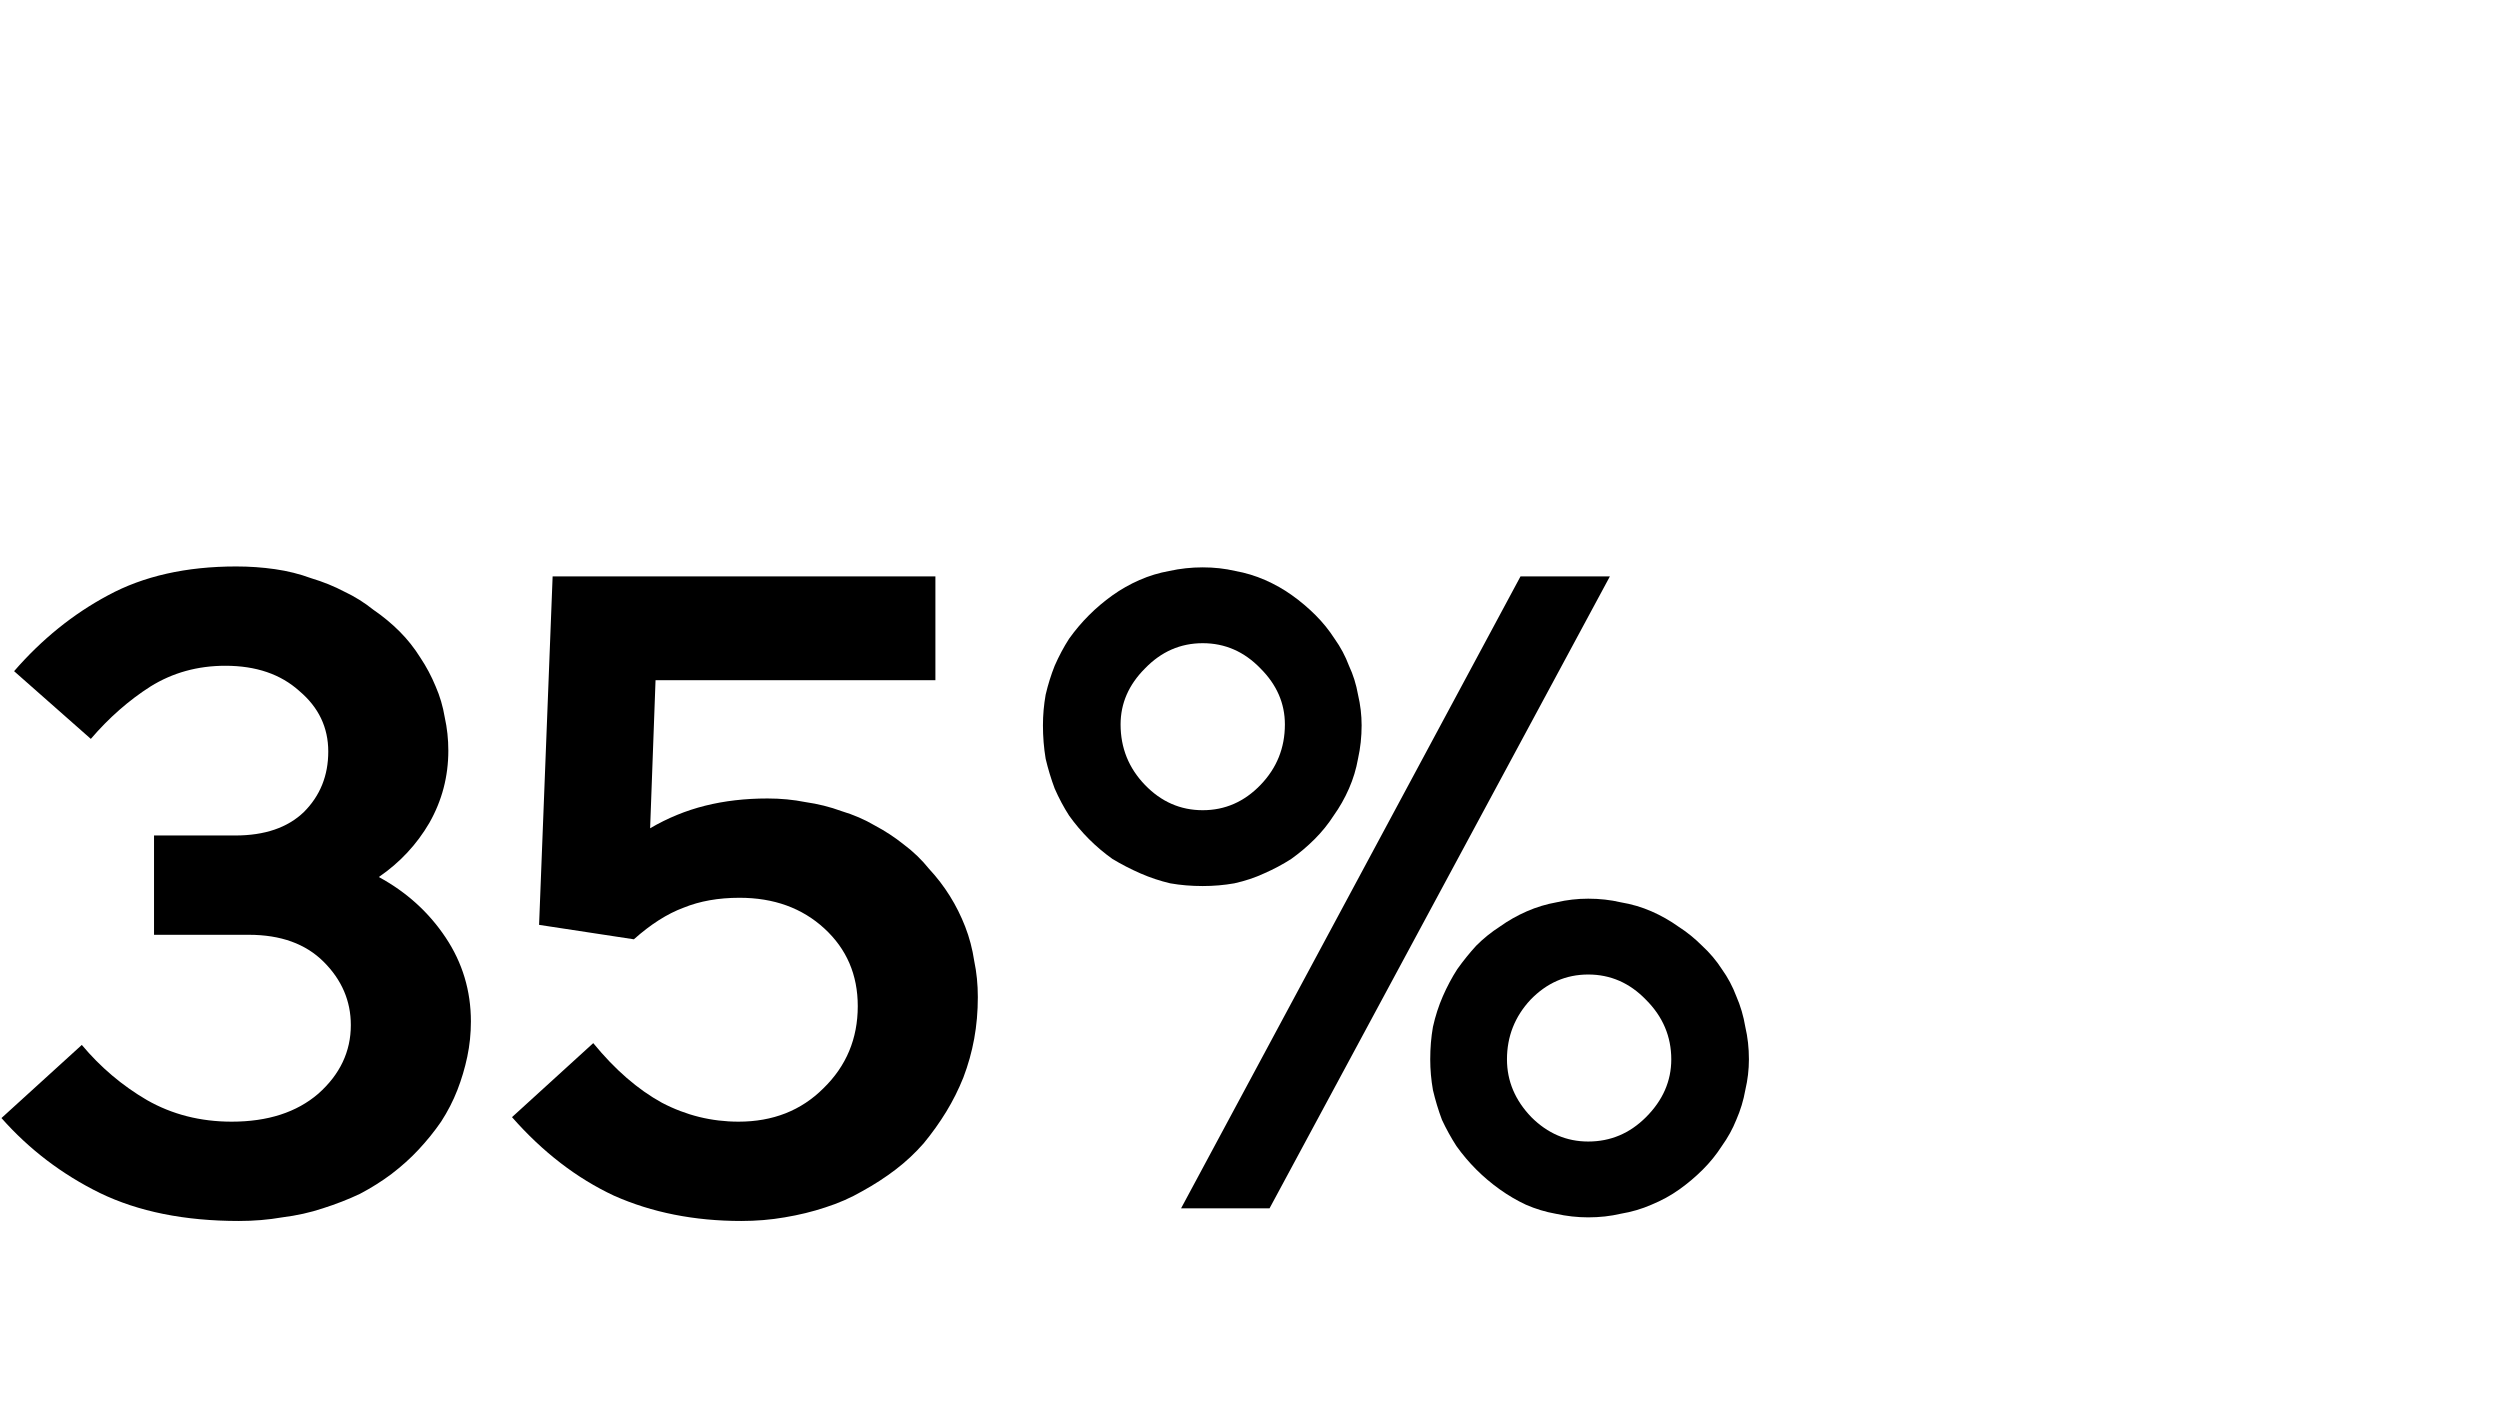
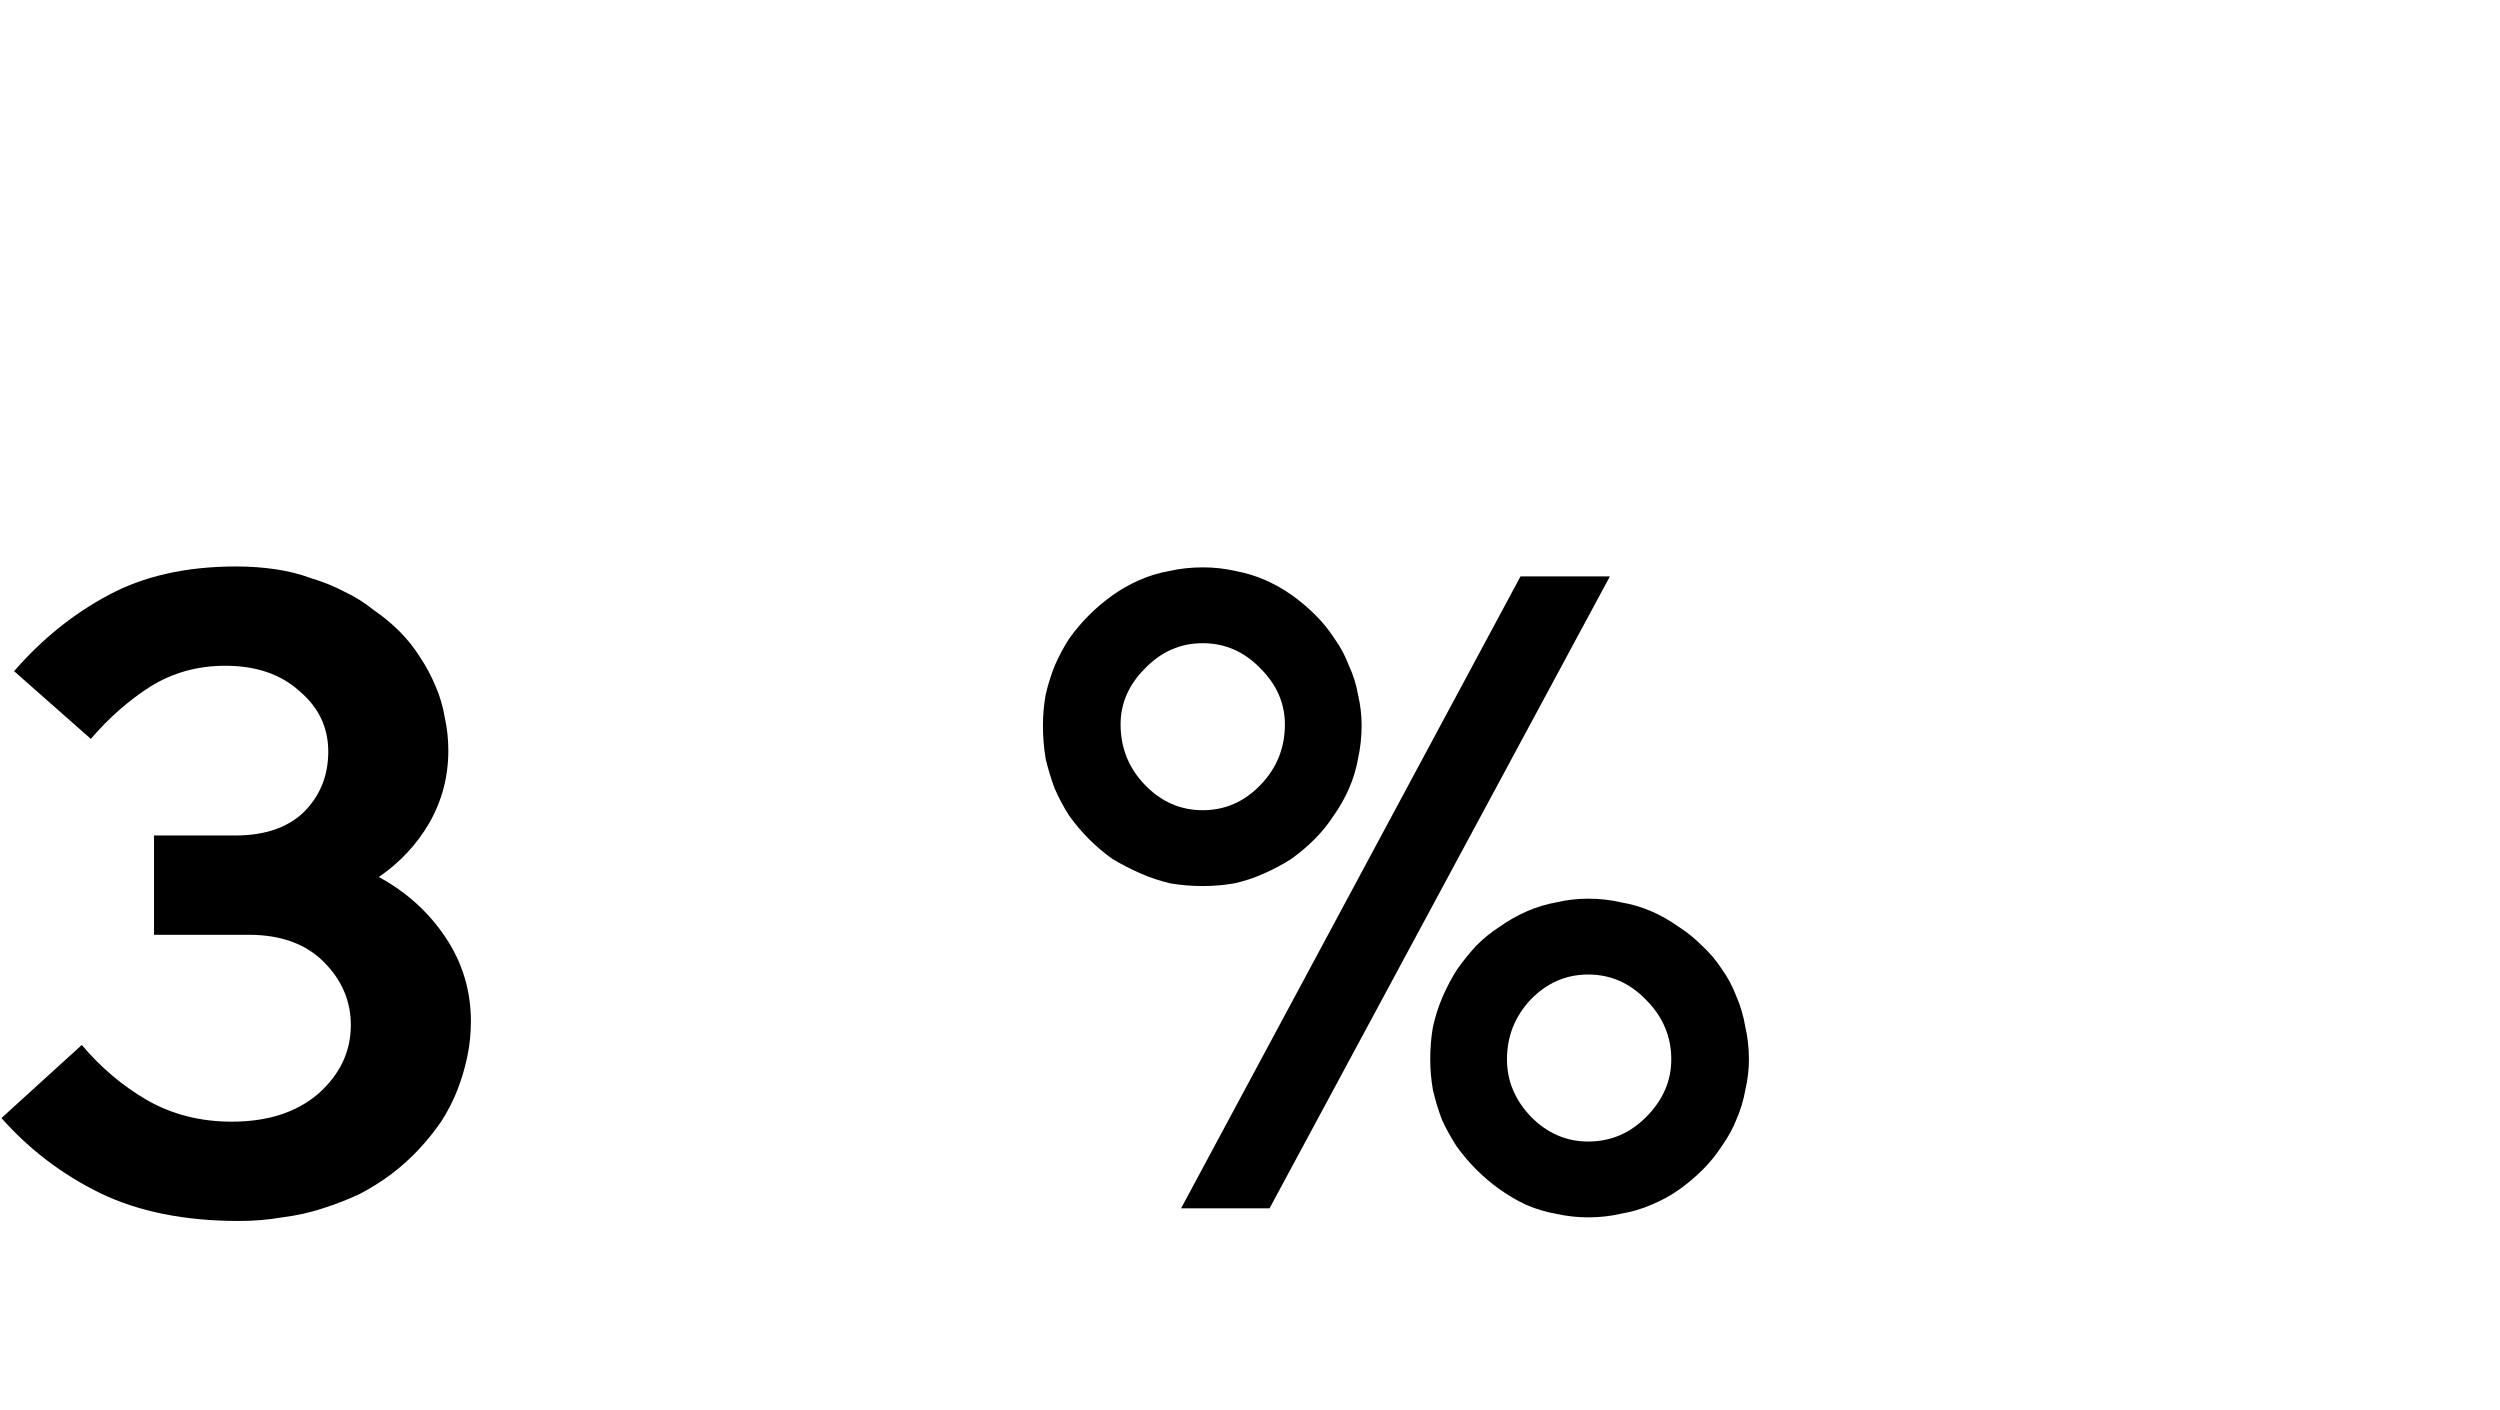
<svg xmlns="http://www.w3.org/2000/svg" width="360" height="203" viewBox="0 0 360 203" fill="none">
  <path d="M173.194 127.59C171.548 127.59 169.988 127.46 168.514 127.2C167.041 126.853 165.611 126.377 164.224 125.77C162.838 125.163 161.494 124.47 160.194 123.69C158.981 122.823 157.854 121.87 156.814 120.83C155.774 119.79 154.821 118.663 153.954 117.45C153.174 116.237 152.481 114.937 151.874 113.55C151.354 112.163 150.921 110.733 150.574 109.26C150.314 107.7 150.184 106.097 150.184 104.45C150.184 102.977 150.314 101.503 150.574 100.03C150.921 98.557 151.354 97.17 151.874 95.87C152.481 94.483 153.174 93.183 153.954 91.97C154.821 90.757 155.774 89.63 156.814 88.59C157.854 87.55 158.981 86.597 160.194 85.73C161.408 84.863 162.708 84.127 164.094 83.52C165.481 82.913 166.911 82.48 168.384 82.22C169.944 81.873 171.548 81.7 173.194 81.7C174.841 81.7 176.401 81.873 177.874 82.22C179.348 82.48 180.778 82.913 182.164 83.52C183.551 84.127 184.851 84.863 186.064 85.73C187.278 86.597 188.404 87.55 189.444 88.59C190.484 89.63 191.394 90.757 192.174 91.97C193.041 93.183 193.734 94.483 194.254 95.87C194.861 97.17 195.294 98.557 195.554 100.03C195.901 101.503 196.074 102.977 196.074 104.45C196.074 106.097 195.901 107.7 195.554 109.26C195.294 110.733 194.861 112.163 194.254 113.55C193.648 114.937 192.911 116.237 192.044 117.45C191.264 118.663 190.354 119.79 189.314 120.83C188.274 121.87 187.148 122.823 185.934 123.69C184.721 124.47 183.421 125.163 182.034 125.77C180.734 126.377 179.304 126.853 177.744 127.2C176.271 127.46 174.754 127.59 173.194 127.59ZM182.814 174H170.074L218.954 83H231.824L182.814 174ZM173.194 116.67C176.401 116.67 179.174 115.457 181.514 113.03C183.854 110.603 185.024 107.7 185.024 104.32C185.024 101.287 183.854 98.6 181.514 96.26C179.174 93.833 176.401 92.62 173.194 92.62C169.988 92.62 167.214 93.833 164.874 96.26C162.534 98.6 161.364 101.287 161.364 104.32C161.364 107.7 162.534 110.603 164.874 113.03C167.214 115.457 169.988 116.67 173.194 116.67ZM228.704 129.41C230.351 129.41 231.911 129.583 233.384 129.93C234.944 130.19 236.418 130.623 237.804 131.23C239.191 131.837 240.491 132.573 241.704 133.44C242.918 134.22 244.044 135.13 245.084 136.17C246.211 137.21 247.164 138.337 247.944 139.55C248.811 140.763 249.504 142.063 250.024 143.45C250.631 144.837 251.064 146.31 251.324 147.87C251.671 149.343 251.844 150.903 251.844 152.55C251.844 154.023 251.671 155.497 251.324 156.97C251.064 158.443 250.631 159.873 250.024 161.26C249.504 162.56 248.811 163.817 247.944 165.03C247.164 166.243 246.254 167.37 245.214 168.41C244.174 169.45 243.048 170.403 241.834 171.27C240.621 172.137 239.278 172.873 237.804 173.48C236.418 174.087 234.944 174.52 233.384 174.78C231.911 175.127 230.351 175.3 228.704 175.3C227.144 175.3 225.584 175.127 224.024 174.78C222.551 174.52 221.121 174.087 219.734 173.48C218.434 172.873 217.178 172.137 215.964 171.27C214.751 170.403 213.624 169.45 212.584 168.41C211.544 167.37 210.591 166.243 209.724 165.03C208.944 163.817 208.251 162.56 207.644 161.26C207.124 159.873 206.691 158.443 206.344 156.97C206.084 155.497 205.954 154.023 205.954 152.55C205.954 150.903 206.084 149.343 206.344 147.87C206.691 146.31 207.168 144.837 207.774 143.45C208.381 142.063 209.074 140.763 209.854 139.55C210.721 138.337 211.631 137.21 212.584 136.17C213.624 135.13 214.751 134.22 215.964 133.44C217.178 132.573 218.478 131.837 219.864 131.23C221.251 130.623 222.681 130.19 224.154 129.93C225.628 129.583 227.144 129.41 228.704 129.41ZM228.704 140.33C225.498 140.33 222.724 141.543 220.384 143.97C218.131 146.397 217.004 149.257 217.004 152.55C217.004 155.67 218.174 158.443 220.514 160.87C222.854 163.21 225.584 164.38 228.704 164.38C231.911 164.38 234.684 163.21 237.024 160.87C239.451 158.443 240.664 155.67 240.664 152.55C240.664 149.257 239.451 146.397 237.024 143.97C234.684 141.543 231.911 140.33 228.704 140.33Z" fill="black" />
-   <path d="M110.518 114.98C112.425 114.98 114.245 115.153 115.978 115.5C117.798 115.76 119.531 116.193 121.178 116.8C122.911 117.32 124.515 118.013 125.988 118.88C127.461 119.66 128.848 120.57 130.148 121.61C131.535 122.65 132.748 123.82 133.788 125.12C134.915 126.333 135.911 127.633 136.778 129.02C137.645 130.407 138.381 131.88 138.988 133.44C139.595 135 140.028 136.647 140.288 138.38C140.635 140.027 140.808 141.76 140.808 143.58C140.808 145.66 140.635 147.653 140.288 149.56C139.941 151.467 139.421 153.33 138.728 155.15C138.035 156.883 137.211 158.53 136.258 160.09C135.305 161.65 134.221 163.167 133.008 164.64C131.795 166.027 130.451 167.283 128.978 168.41C127.505 169.537 125.901 170.577 124.168 171.53C122.521 172.483 120.745 173.263 118.838 173.87C117.018 174.477 115.068 174.953 112.988 175.3C110.995 175.647 108.915 175.82 106.748 175.82C99.988 175.82 93.878 174.607 88.418 172.18C83.045 169.667 78.148 165.897 73.728 160.87L85.428 150.21C88.548 154.023 91.841 156.883 95.308 158.79C98.775 160.61 102.458 161.52 106.358 161.52C111.298 161.52 115.371 159.917 118.578 156.71C121.871 153.503 123.518 149.56 123.518 144.88C123.518 140.373 121.915 136.647 118.708 133.7C115.501 130.753 111.428 129.28 106.488 129.28C103.455 129.28 100.768 129.757 98.428 130.71C96.088 131.577 93.705 133.093 91.278 135.26L77.628 133.18L79.578 83H134.698V97.95H94.398L93.618 119.27C96.131 117.797 98.775 116.713 101.548 116.02C104.321 115.327 107.311 114.98 110.518 114.98Z" fill="black" />
  <path d="M34.01 81.57C35.917 81.57 37.78 81.7 39.6 81.96C41.42 82.22 43.153 82.653 44.8 83.26C46.533 83.78 48.137 84.43 49.61 85.21C51.083 85.903 52.47 86.77 53.77 87.81C55.157 88.763 56.413 89.803 57.54 90.93C58.667 92.057 59.663 93.313 60.53 94.7C61.397 96 62.133 97.387 62.74 98.86C63.347 100.247 63.78 101.72 64.04 103.28C64.387 104.84 64.56 106.443 64.56 108.09C64.56 111.817 63.65 115.283 61.83 118.49C60.01 121.61 57.583 124.21 54.55 126.29C58.537 128.457 61.743 131.36 64.17 135C66.597 138.64 67.81 142.67 67.81 147.09C67.81 148.823 67.637 150.513 67.29 152.16C66.943 153.807 66.467 155.41 65.86 156.97C65.253 158.53 64.473 160.047 63.52 161.52C62.567 162.907 61.483 164.25 60.27 165.55C59.143 166.763 57.843 167.933 56.37 169.06C54.983 170.1 53.467 171.053 51.82 171.92C50.173 172.7 48.397 173.393 46.49 174C44.67 174.607 42.72 175.04 40.64 175.3C38.647 175.647 36.567 175.82 34.4 175.82C26.6 175.82 19.927 174.477 14.38 171.79C8.92 169.103 4.197 165.507 0.21 161L11.78 150.47C14.467 153.677 17.587 156.32 21.14 158.4C24.78 160.48 28.853 161.52 33.36 161.52C38.56 161.52 42.72 160.177 45.84 157.49C48.96 154.717 50.52 151.423 50.52 147.61C50.52 144.143 49.22 141.11 46.62 138.51C44.02 135.91 40.423 134.61 35.83 134.61H22.18V120.31H33.88C38.127 120.31 41.42 119.183 43.76 116.93C46.1 114.59 47.27 111.687 47.27 108.22C47.27 104.753 45.883 101.85 43.11 99.51C40.423 97.083 36.87 95.87 32.45 95.87C28.463 95.87 24.867 96.867 21.66 98.86C18.54 100.853 15.68 103.367 13.08 106.4L2.03 96.65C6.017 92.057 10.523 88.417 15.55 85.73C20.663 82.957 26.817 81.57 34.01 81.57Z" fill="black" />
</svg>